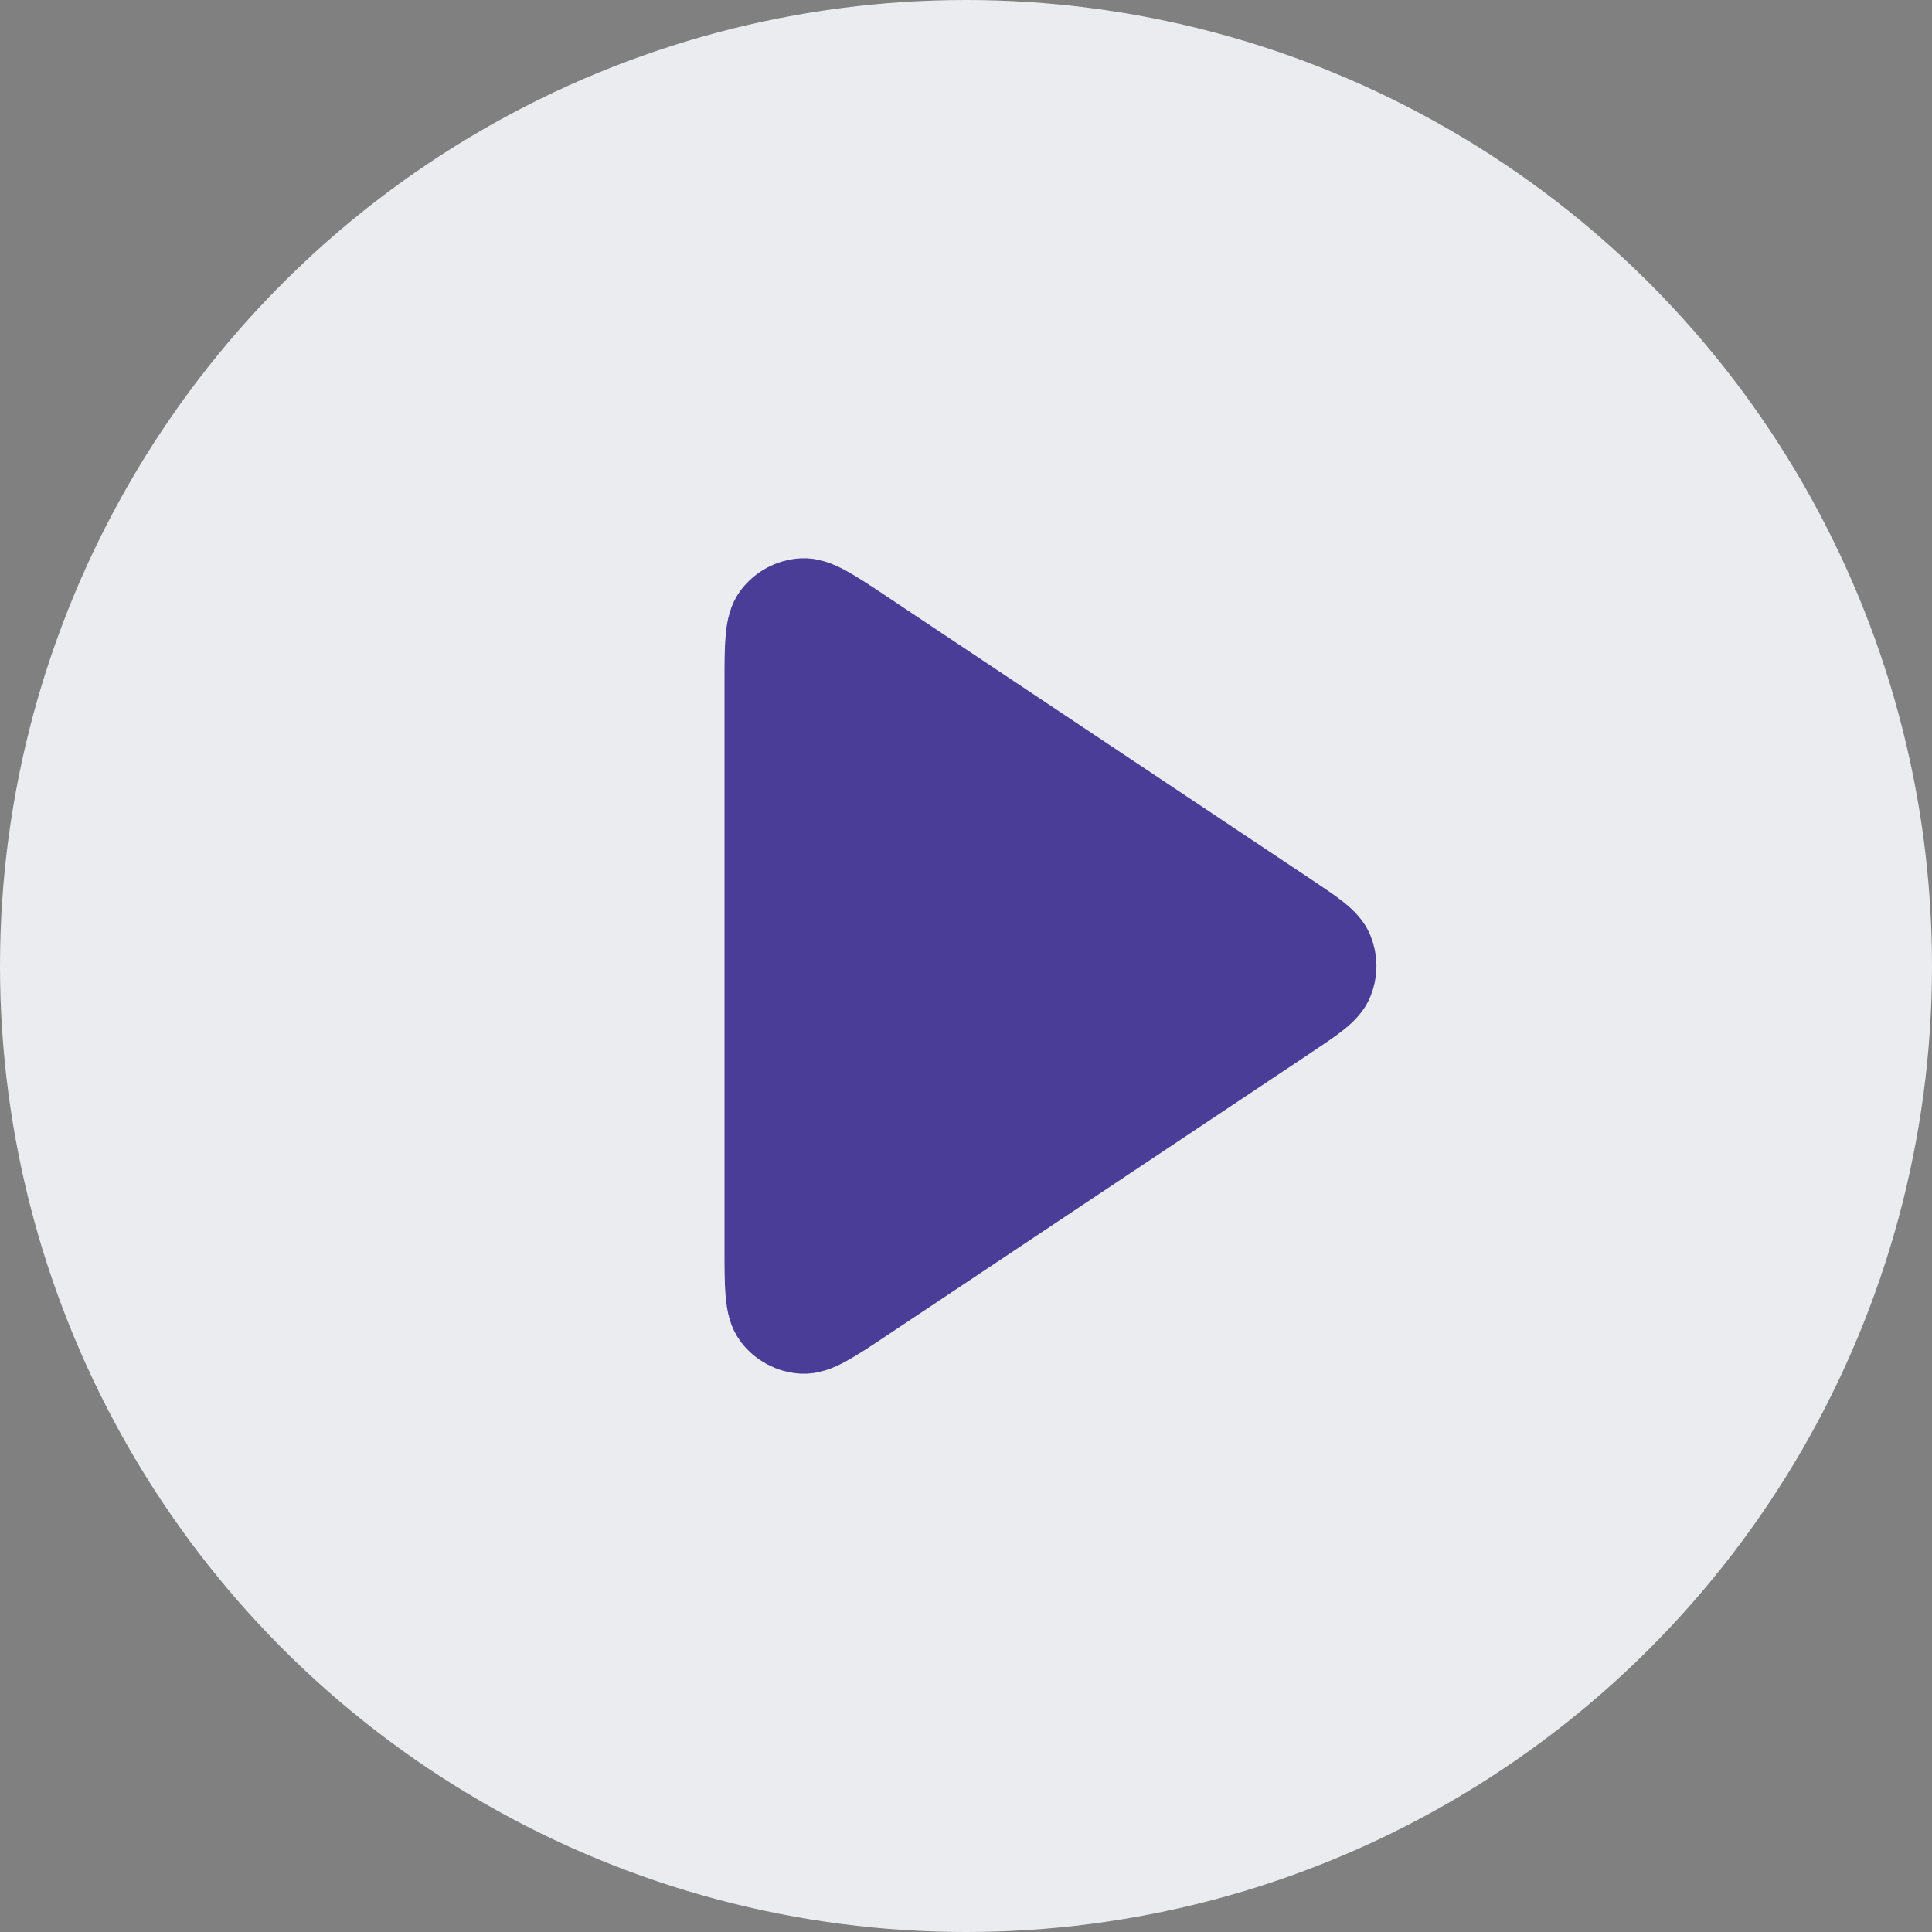
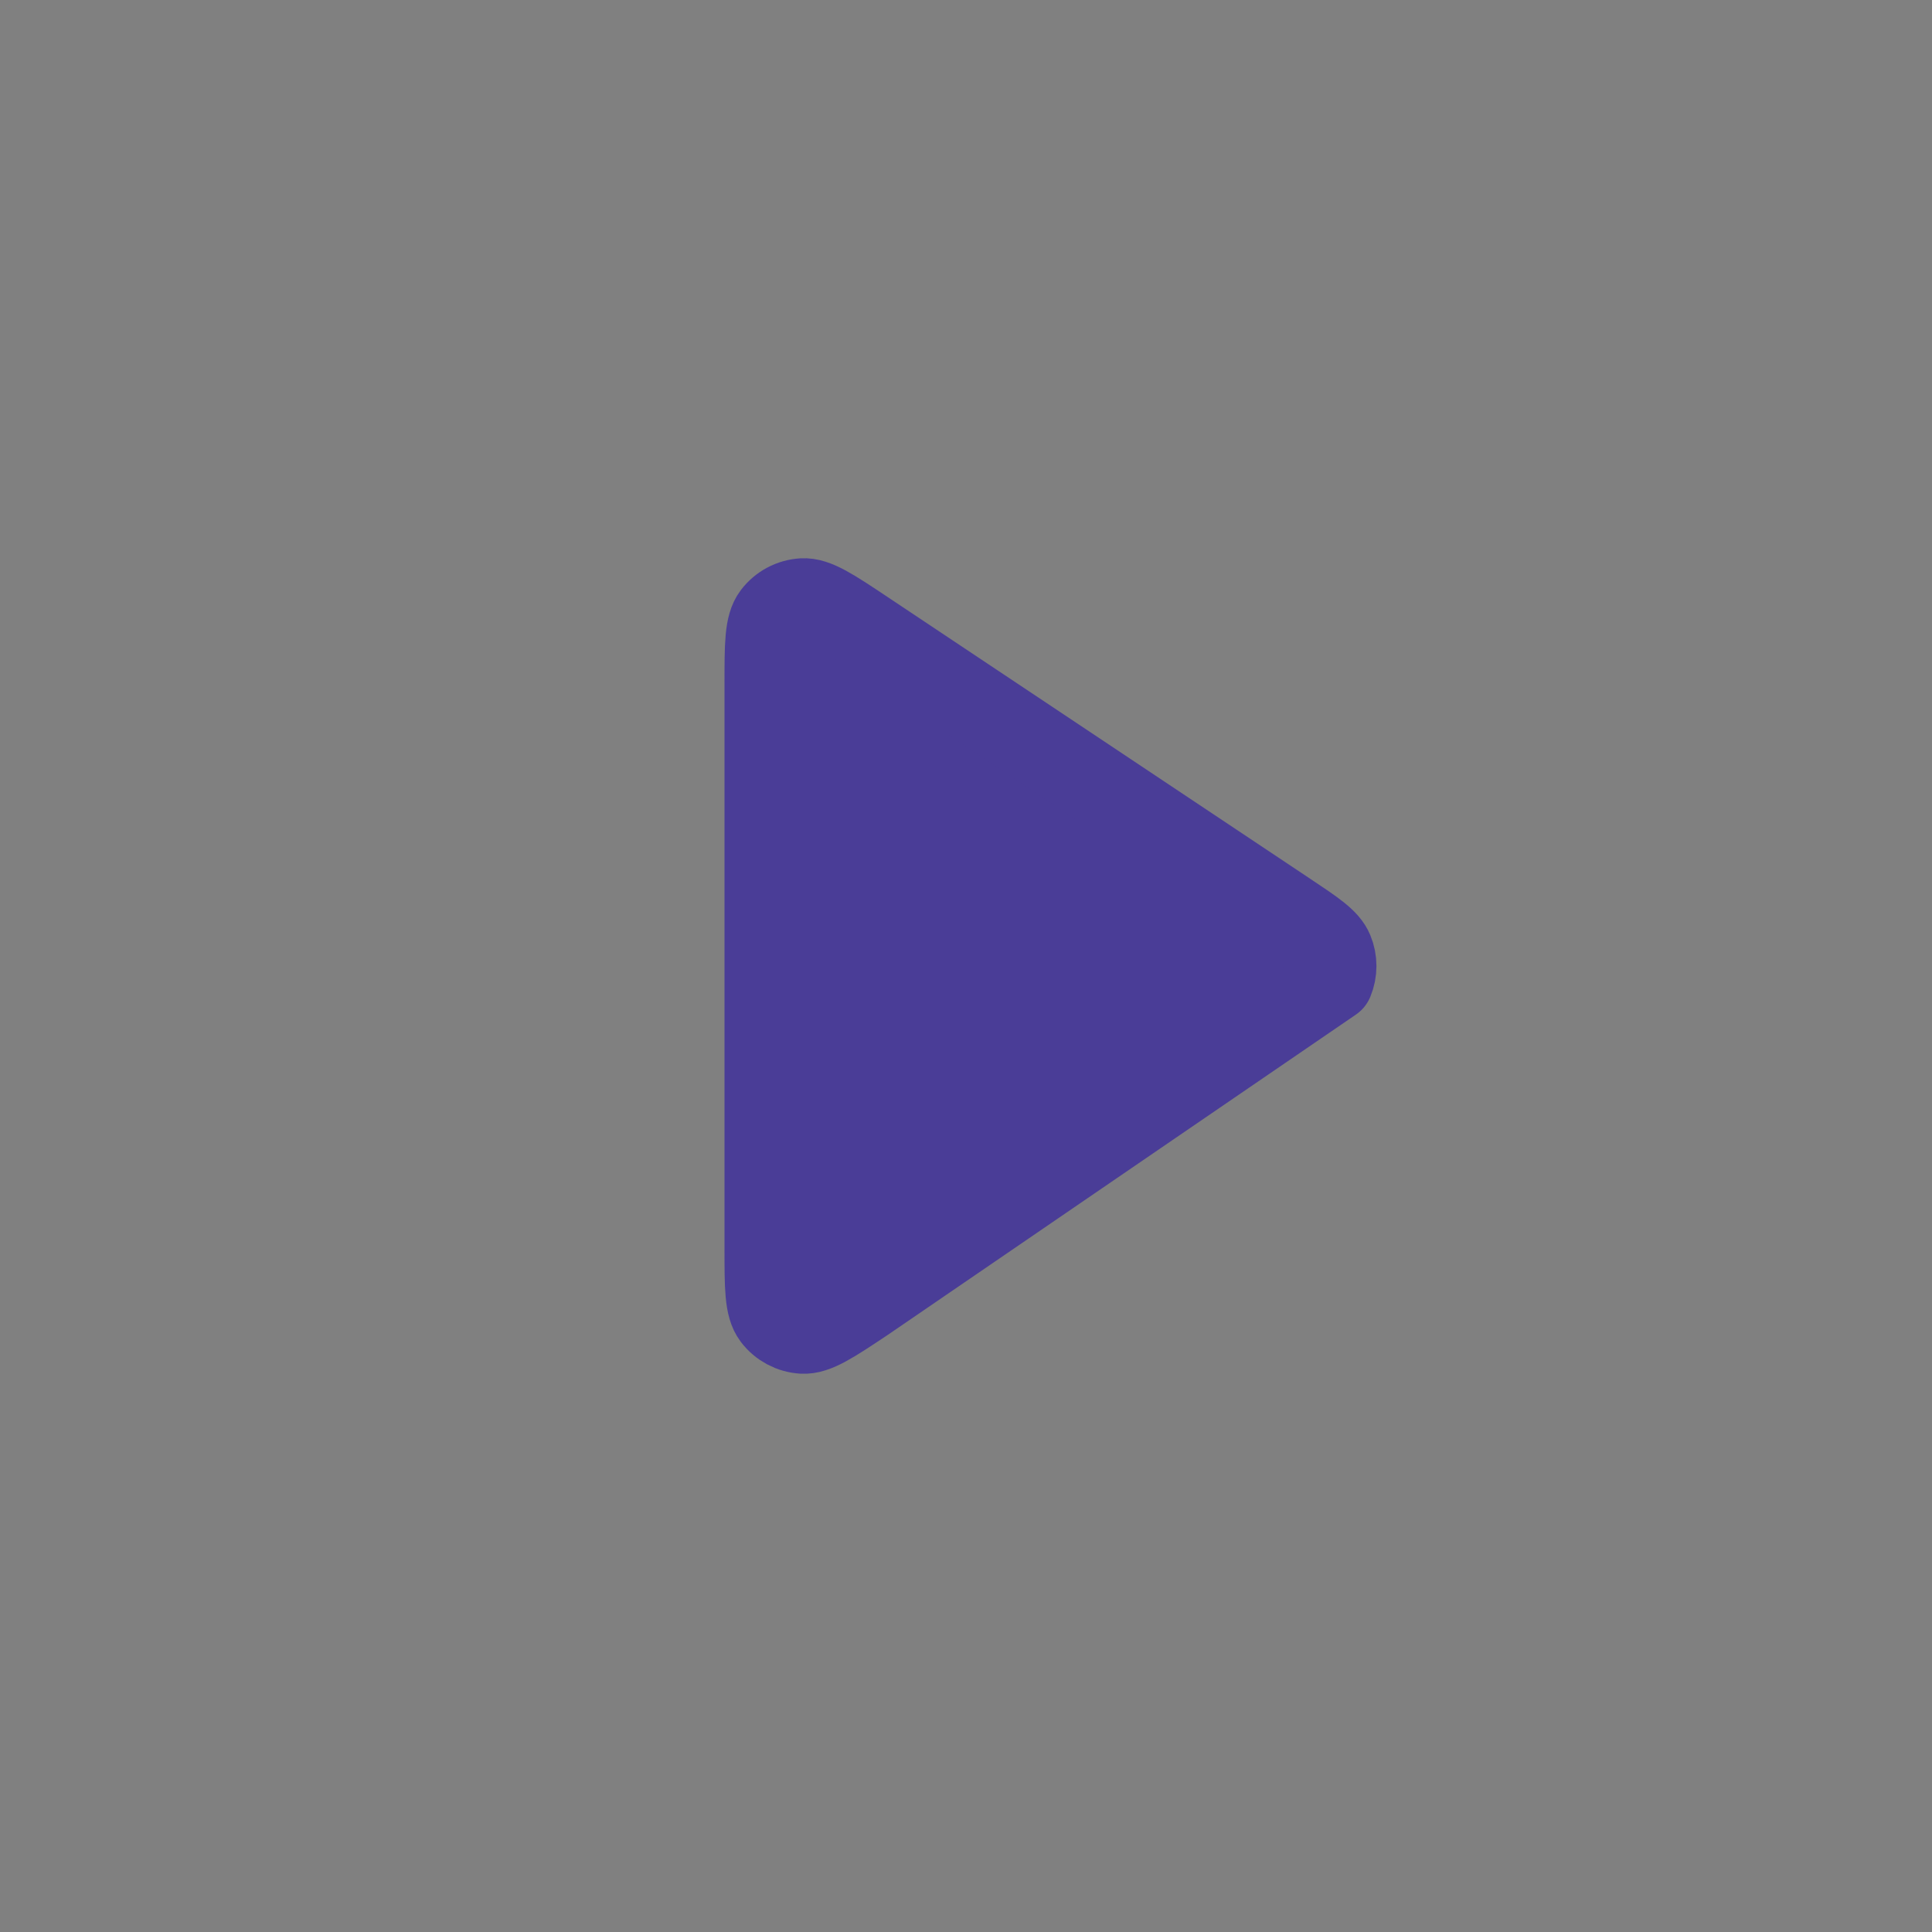
<svg xmlns="http://www.w3.org/2000/svg" width="48" height="48" viewBox="0 0 48 48" fill="none">
  <rect x="0" y="0" width="48" height="48" fill="#808080" stroke="none" />
-   <circle cx="24" cy="24" r="24" fill="#EAECF0" />
-   <path d="M19 16.989C19 16.018 19 15.533 19.203 15.265C19.379 15.032 19.648 14.888 19.94 14.87C20.275 14.85 20.68 15.12 21.488 15.658L32.003 22.669C32.671 23.114 33.005 23.336 33.121 23.617C33.223 23.862 33.223 24.138 33.121 24.383C33.005 24.663 32.671 24.886 32.003 25.331L21.488 32.342C20.68 32.88 20.275 33.15 19.94 33.13C19.648 33.112 19.379 32.968 19.203 32.735C19 32.467 19 31.981 19 31.01V16.989Z" fill="#4A3D97" stroke="#4A3D97" stroke-width="2" stroke-linecap="round" stroke-linejoin="round" />
+   <path d="M19 16.989C19 16.018 19 15.533 19.203 15.265C19.379 15.032 19.648 14.888 19.94 14.87C20.275 14.85 20.68 15.12 21.488 15.658L32.003 22.669C32.671 23.114 33.005 23.336 33.121 23.617C33.223 23.862 33.223 24.138 33.121 24.383L21.488 32.342C20.68 32.88 20.275 33.15 19.94 33.13C19.648 33.112 19.379 32.968 19.203 32.735C19 32.467 19 31.981 19 31.01V16.989Z" fill="#4A3D97" stroke="#4A3D97" stroke-width="2" stroke-linecap="round" stroke-linejoin="round" />
</svg>